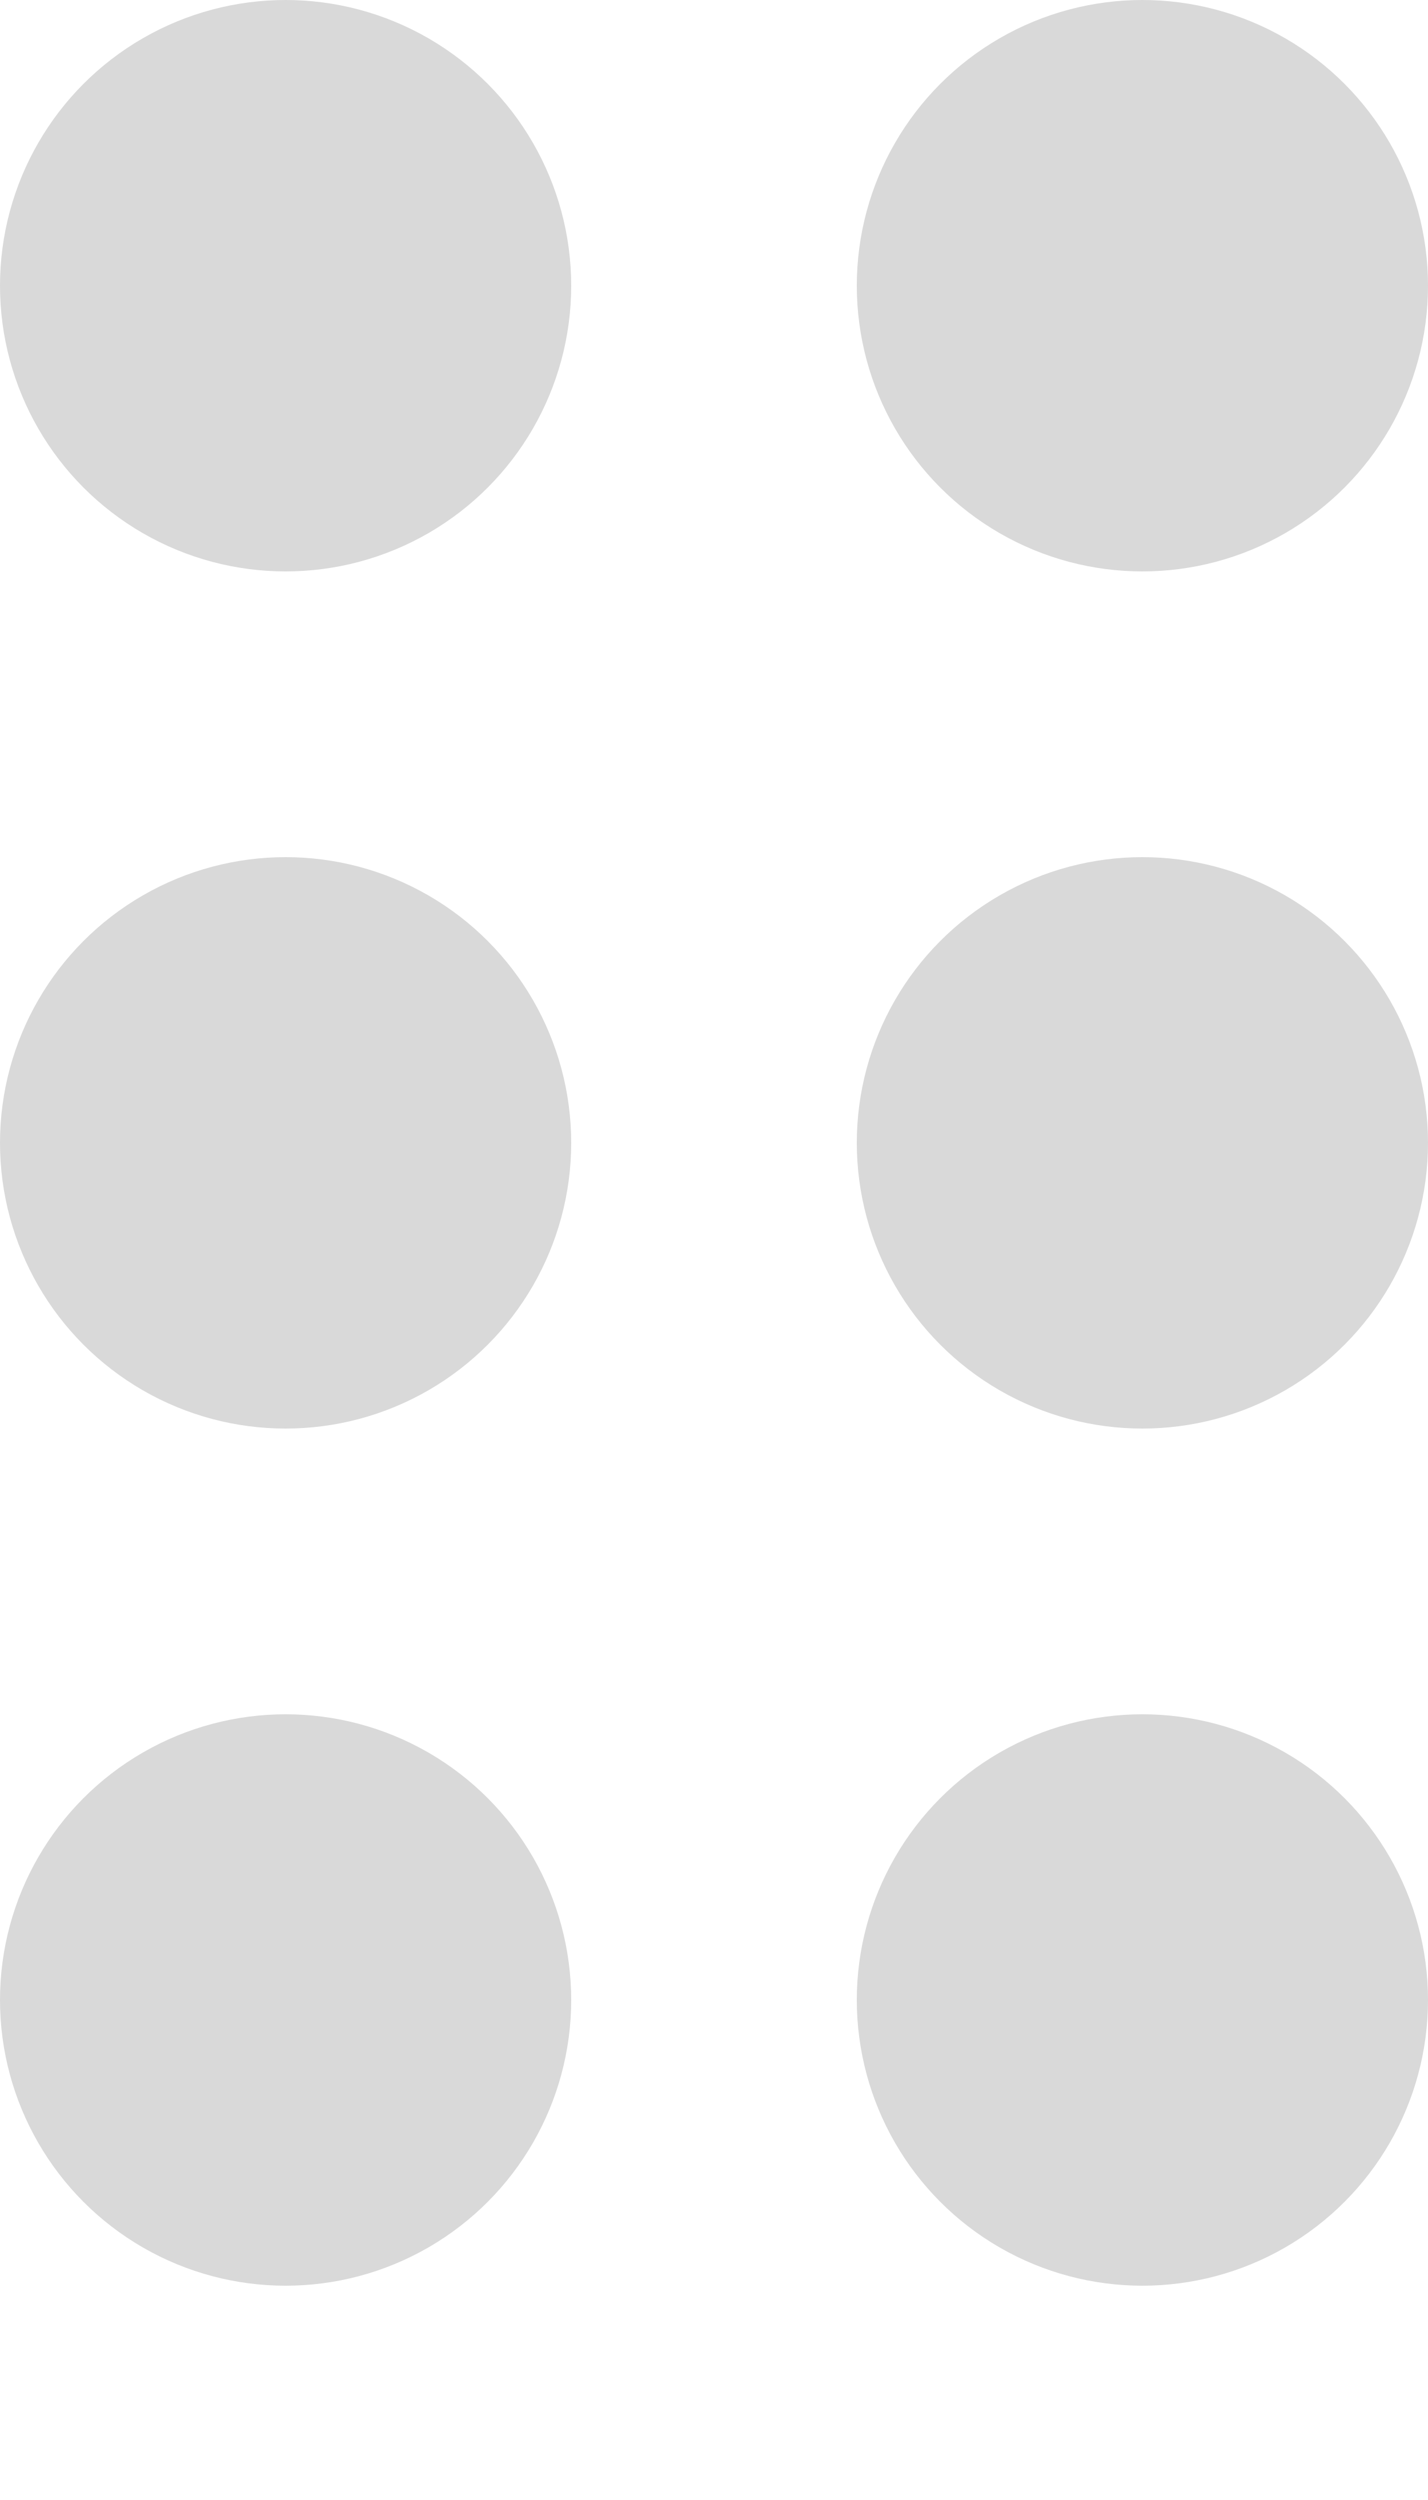
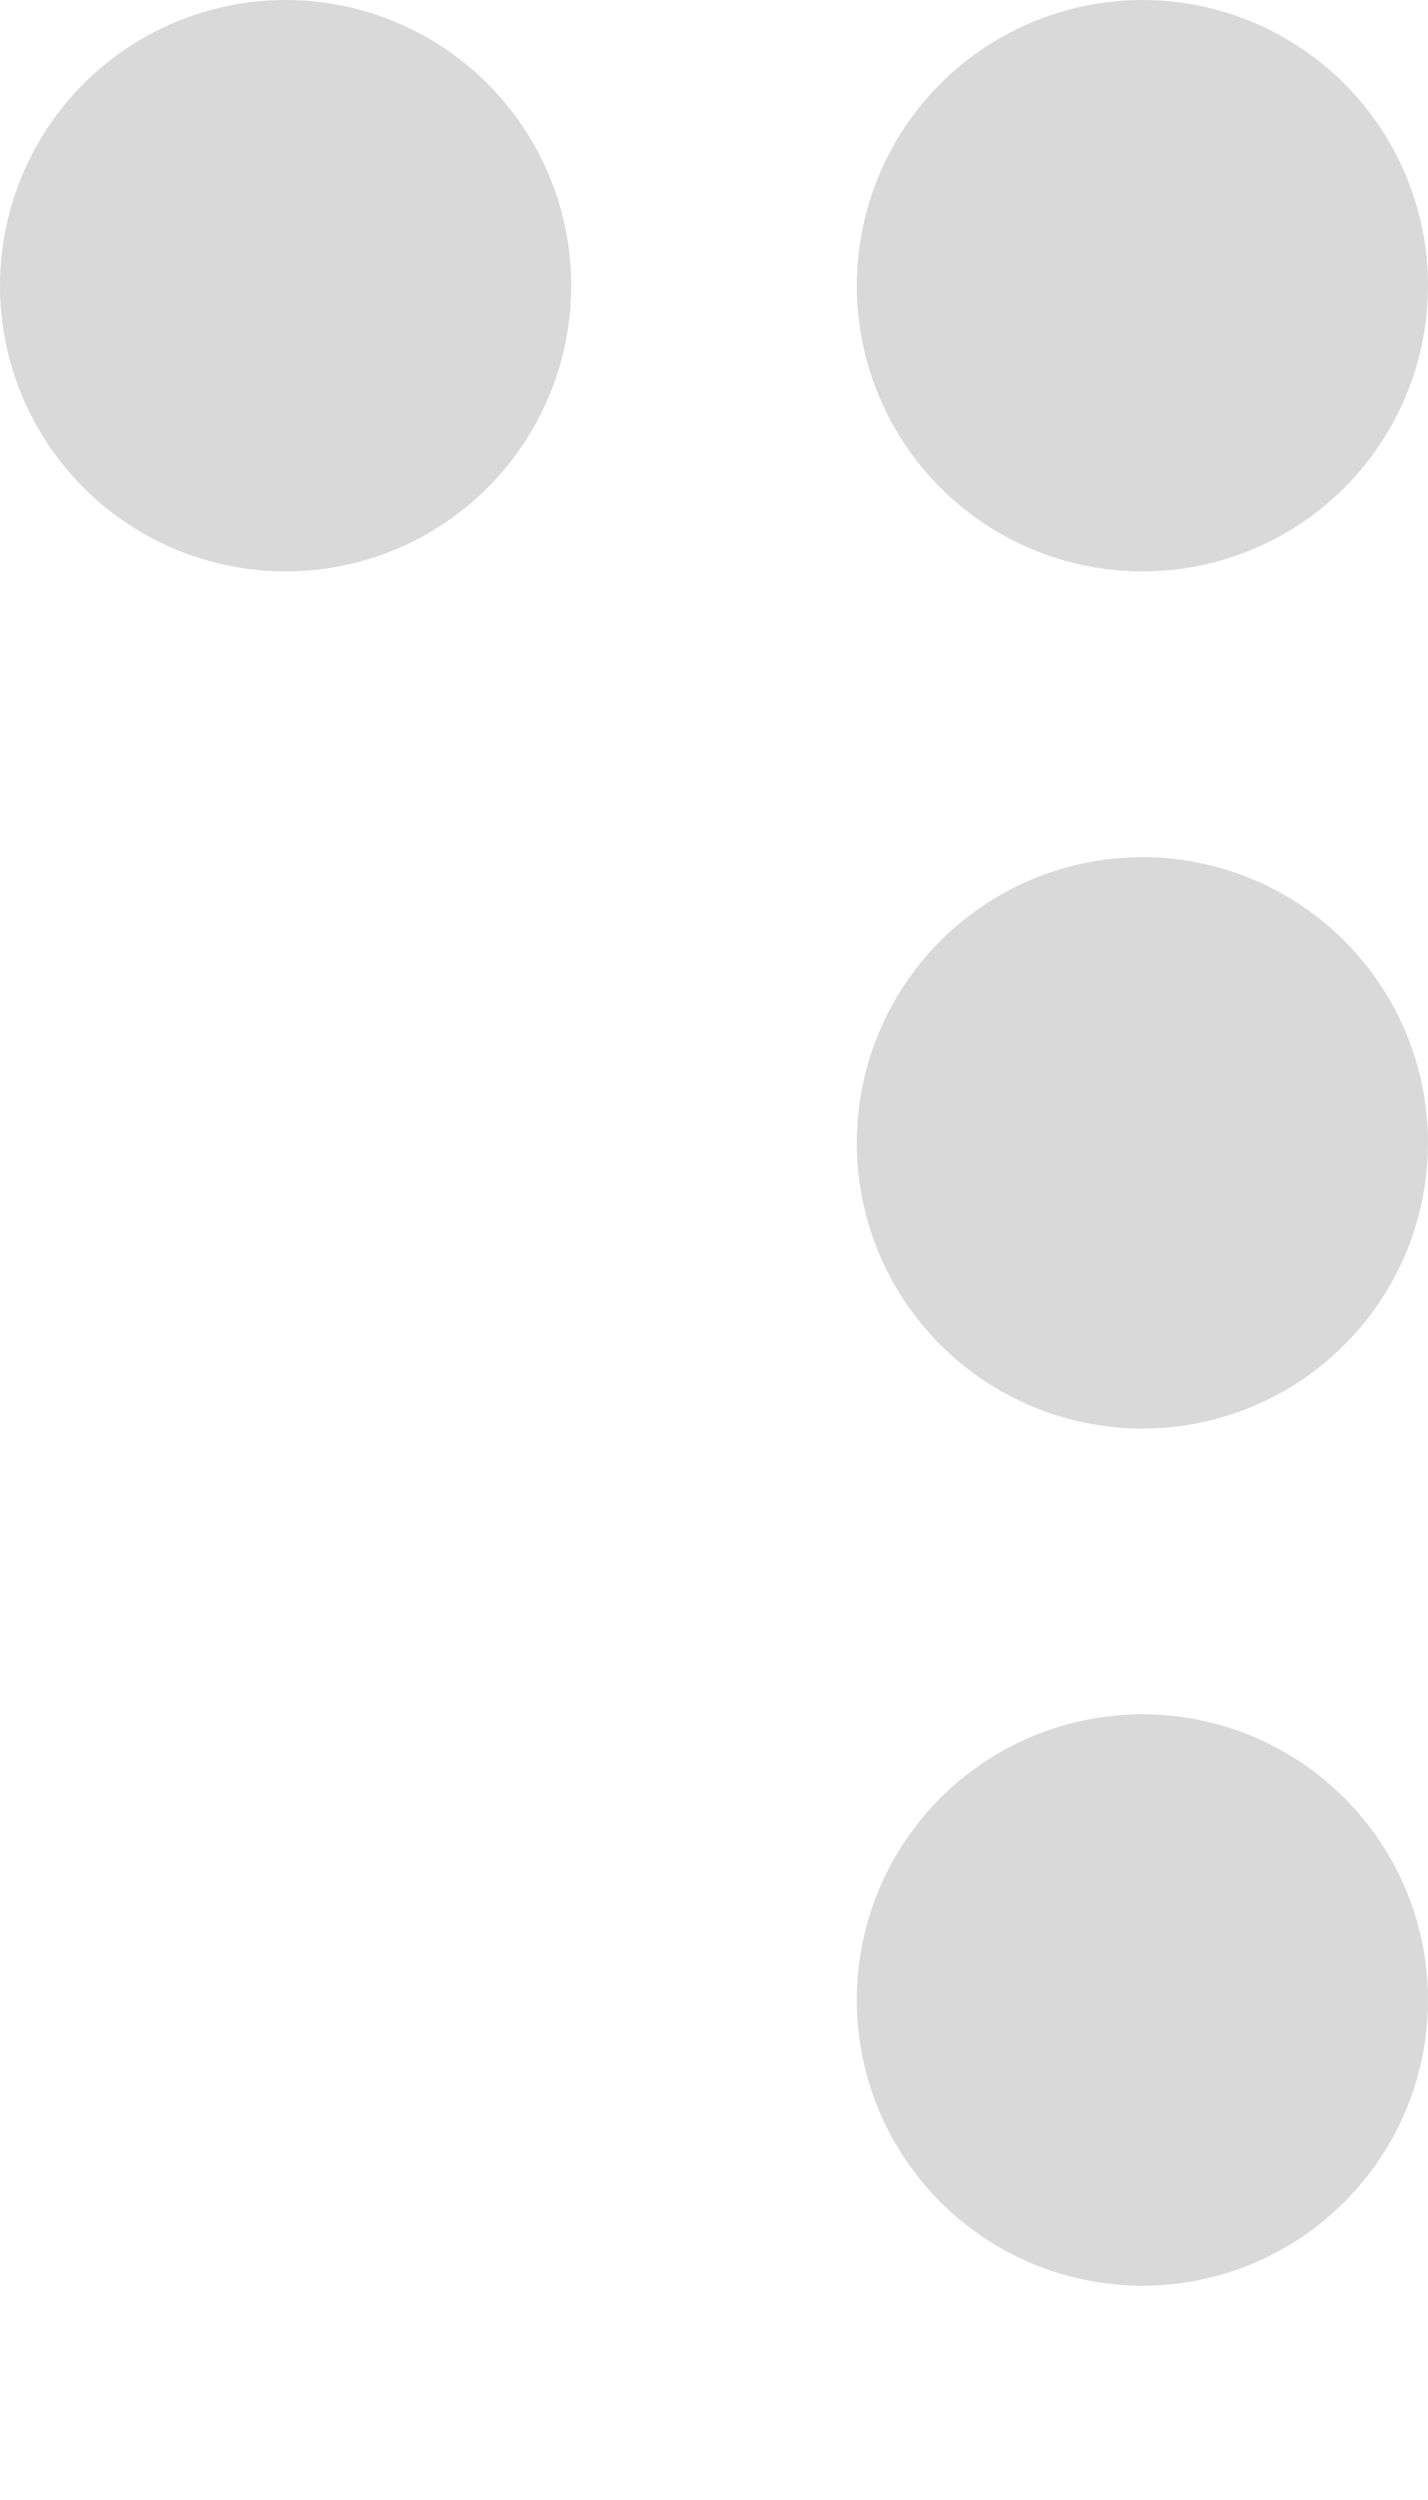
<svg xmlns="http://www.w3.org/2000/svg" width="4" height="7" viewBox="0 0 4 7" fill="none">
  <circle cx="0.8" cy="0.8" r="0.8" fill="#D9D9D9" />
-   <circle cx="0.8" cy="3.2" r="0.8" fill="#D9D9D9" />
-   <circle cx="0.8" cy="5.6" r="0.8" fill="#D9D9D9" />
  <circle cx="3.2" cy="0.8" r="0.8" fill="#D9D9D9" />
  <circle cx="3.2" cy="3.2" r="0.8" fill="#D9D9D9" />
  <circle cx="3.2" cy="5.6" r="0.8" fill="#D9D9D9" />
</svg>